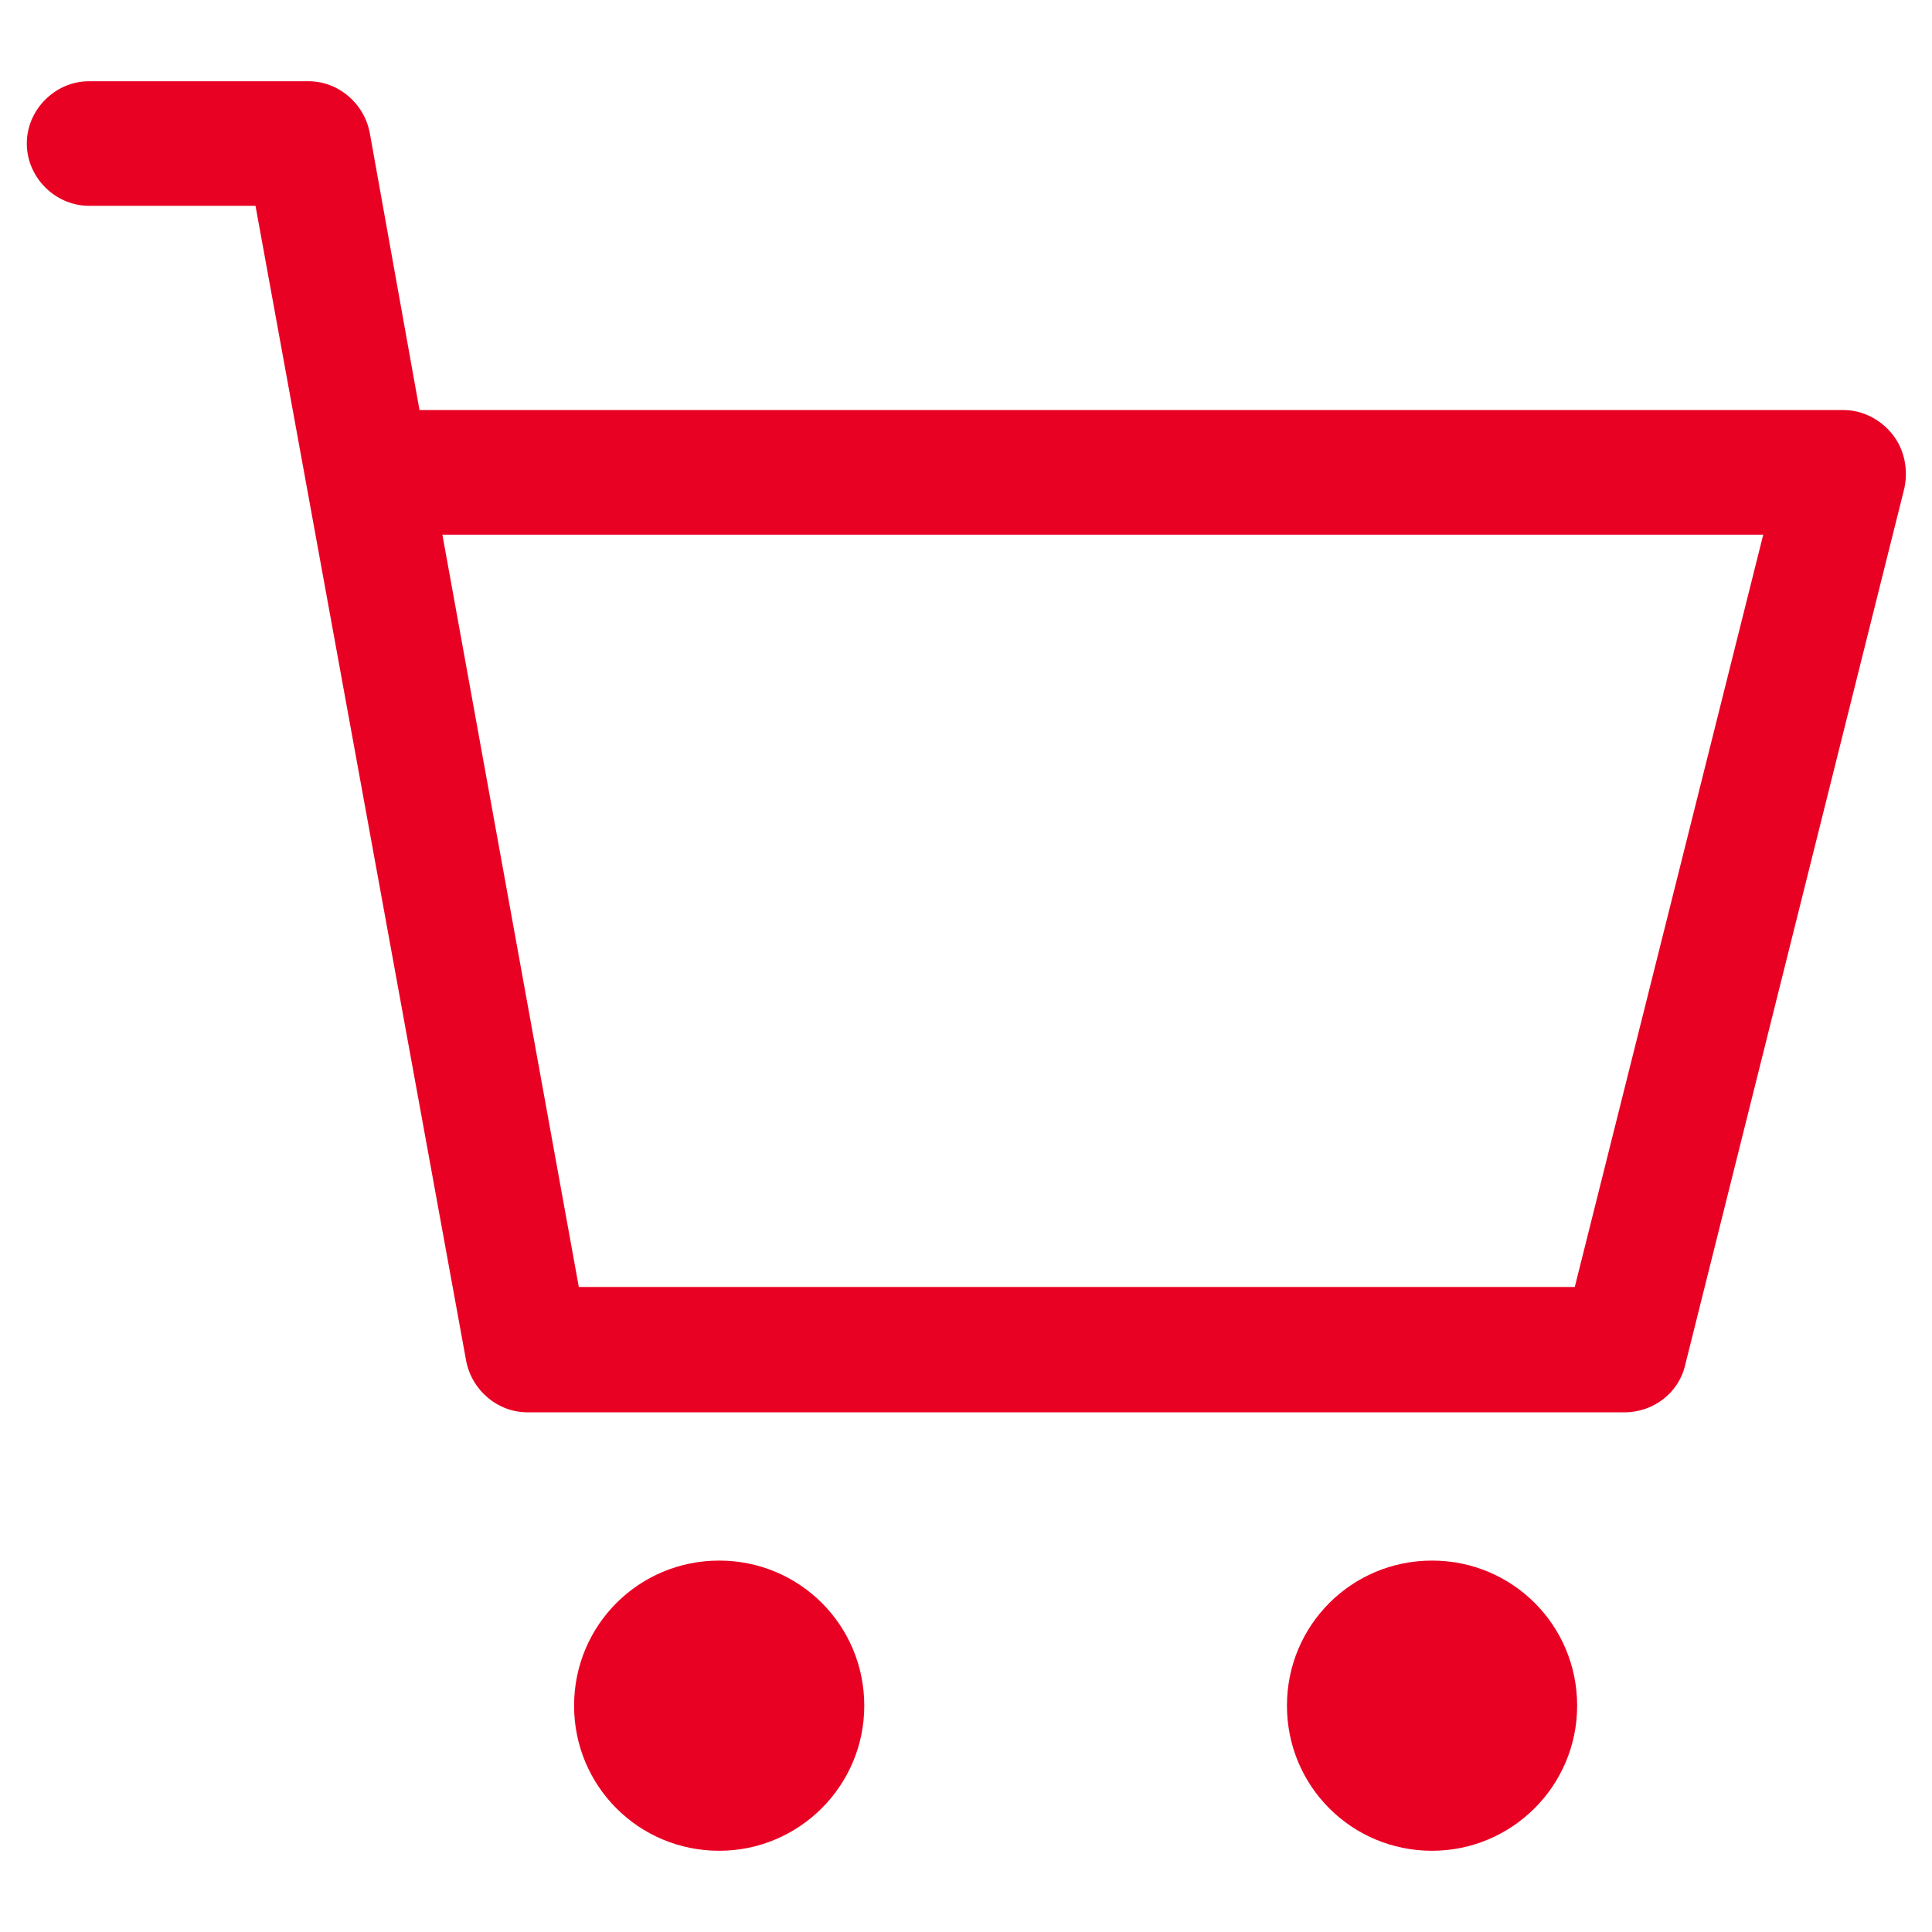
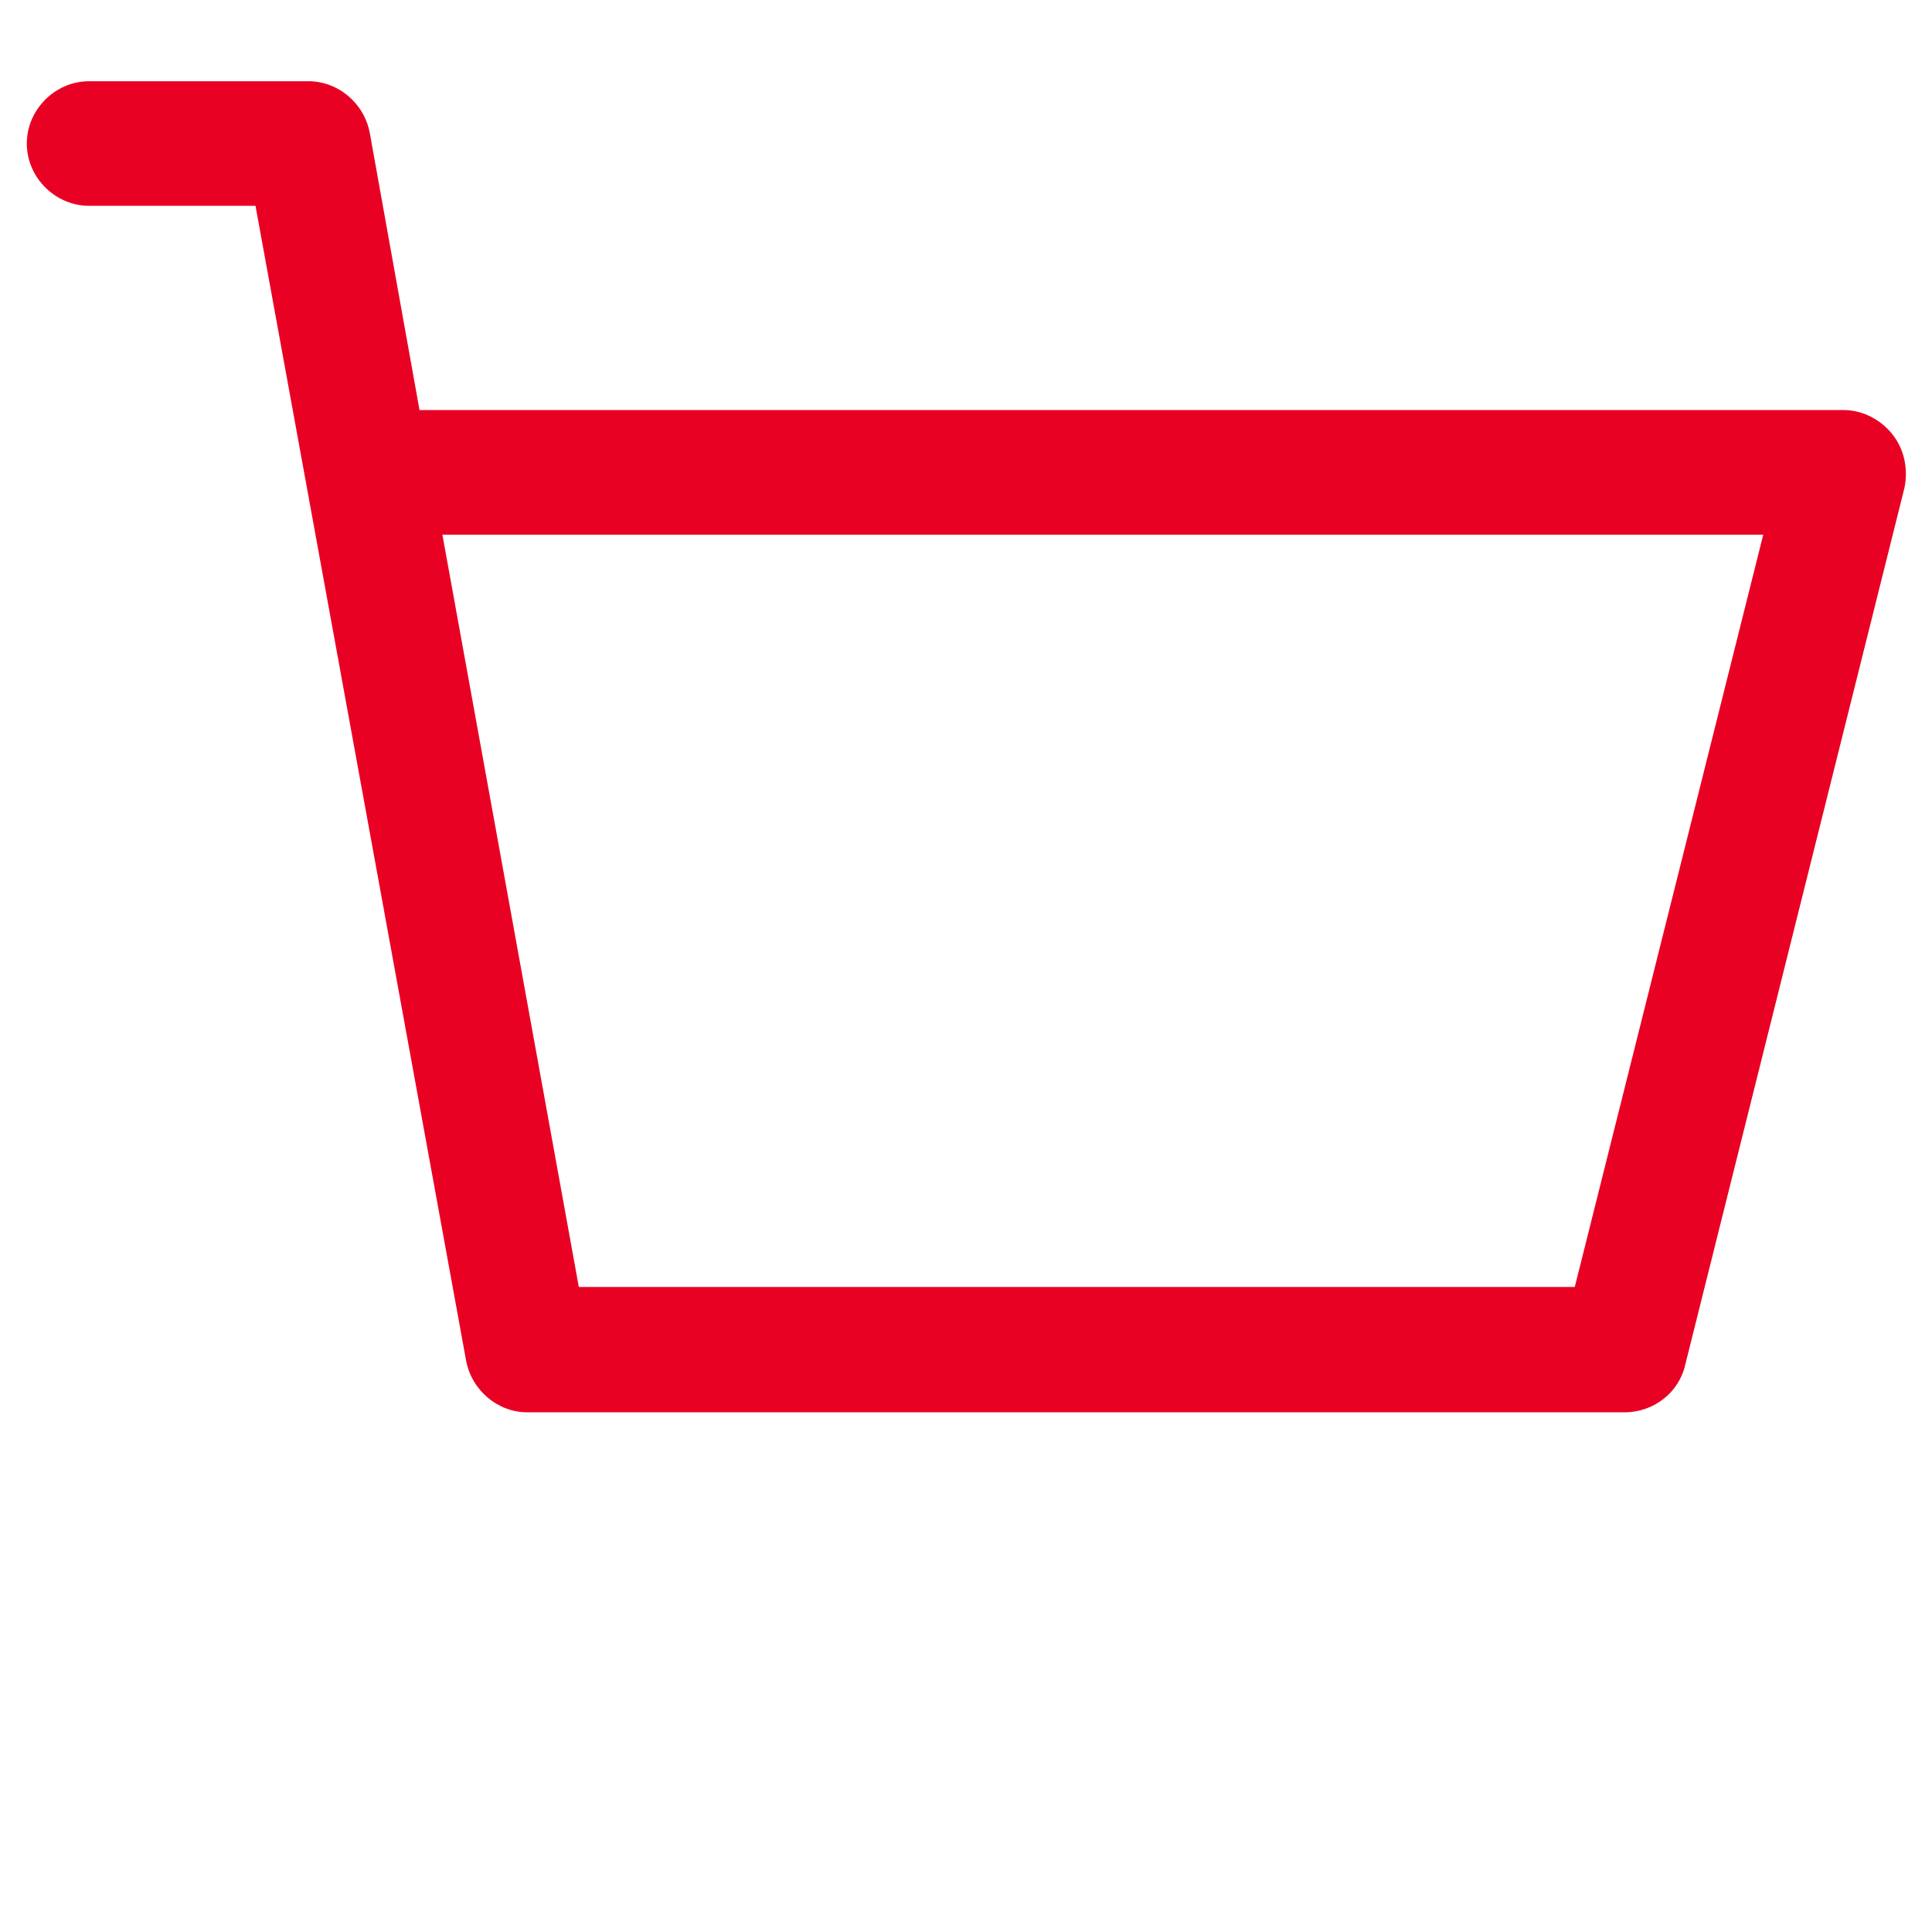
<svg xmlns="http://www.w3.org/2000/svg" id="Layer_2" data-name="Layer 2" width="24.5" height="24.5" viewBox="0 0 24.5 24.5">
  <defs>
    <style>
      .cls-1 {
        fill: #e90124;
      }

      .cls-2 {
        fill: none;
      }
    </style>
  </defs>
  <g id="Layer_1-2" data-name="Layer 1">
-     <rect class="cls-2" width="24.5" height="24.5" />
    <g>
-       <path class="cls-1" d="m18.16,23.47c1.01,0,1.84-.82,1.84-1.84s-.82-1.84-1.84-1.84-1.84.82-1.84,1.84.82,1.84,1.84,1.84Z" />
-       <path class="cls-1" d="m9.12,23.47c1.01,0,1.84-.82,1.84-1.84s-.82-1.84-1.84-1.84-1.84.82-1.84,1.84.82,1.84,1.84,1.84Z" />
      <path class="cls-1" d="m23.37,5.2H5.32l-.63-3.51c-.07-.38-.4-.66-.78-.66H1.13c-.43,0-.79.36-.79.79s.36.79.79.79h2.11l2.67,14.64c.07.38.4.66.78.66h13.91c.37,0,.69-.25.77-.6l2.78-11.12c.05-.24,0-.49-.15-.68-.15-.19-.38-.31-.62-.31Zm-3.41,11.12H7.34l-1.73-9.54h16.75l-2.39,9.54Z" />
    </g>
  </g>
</svg>